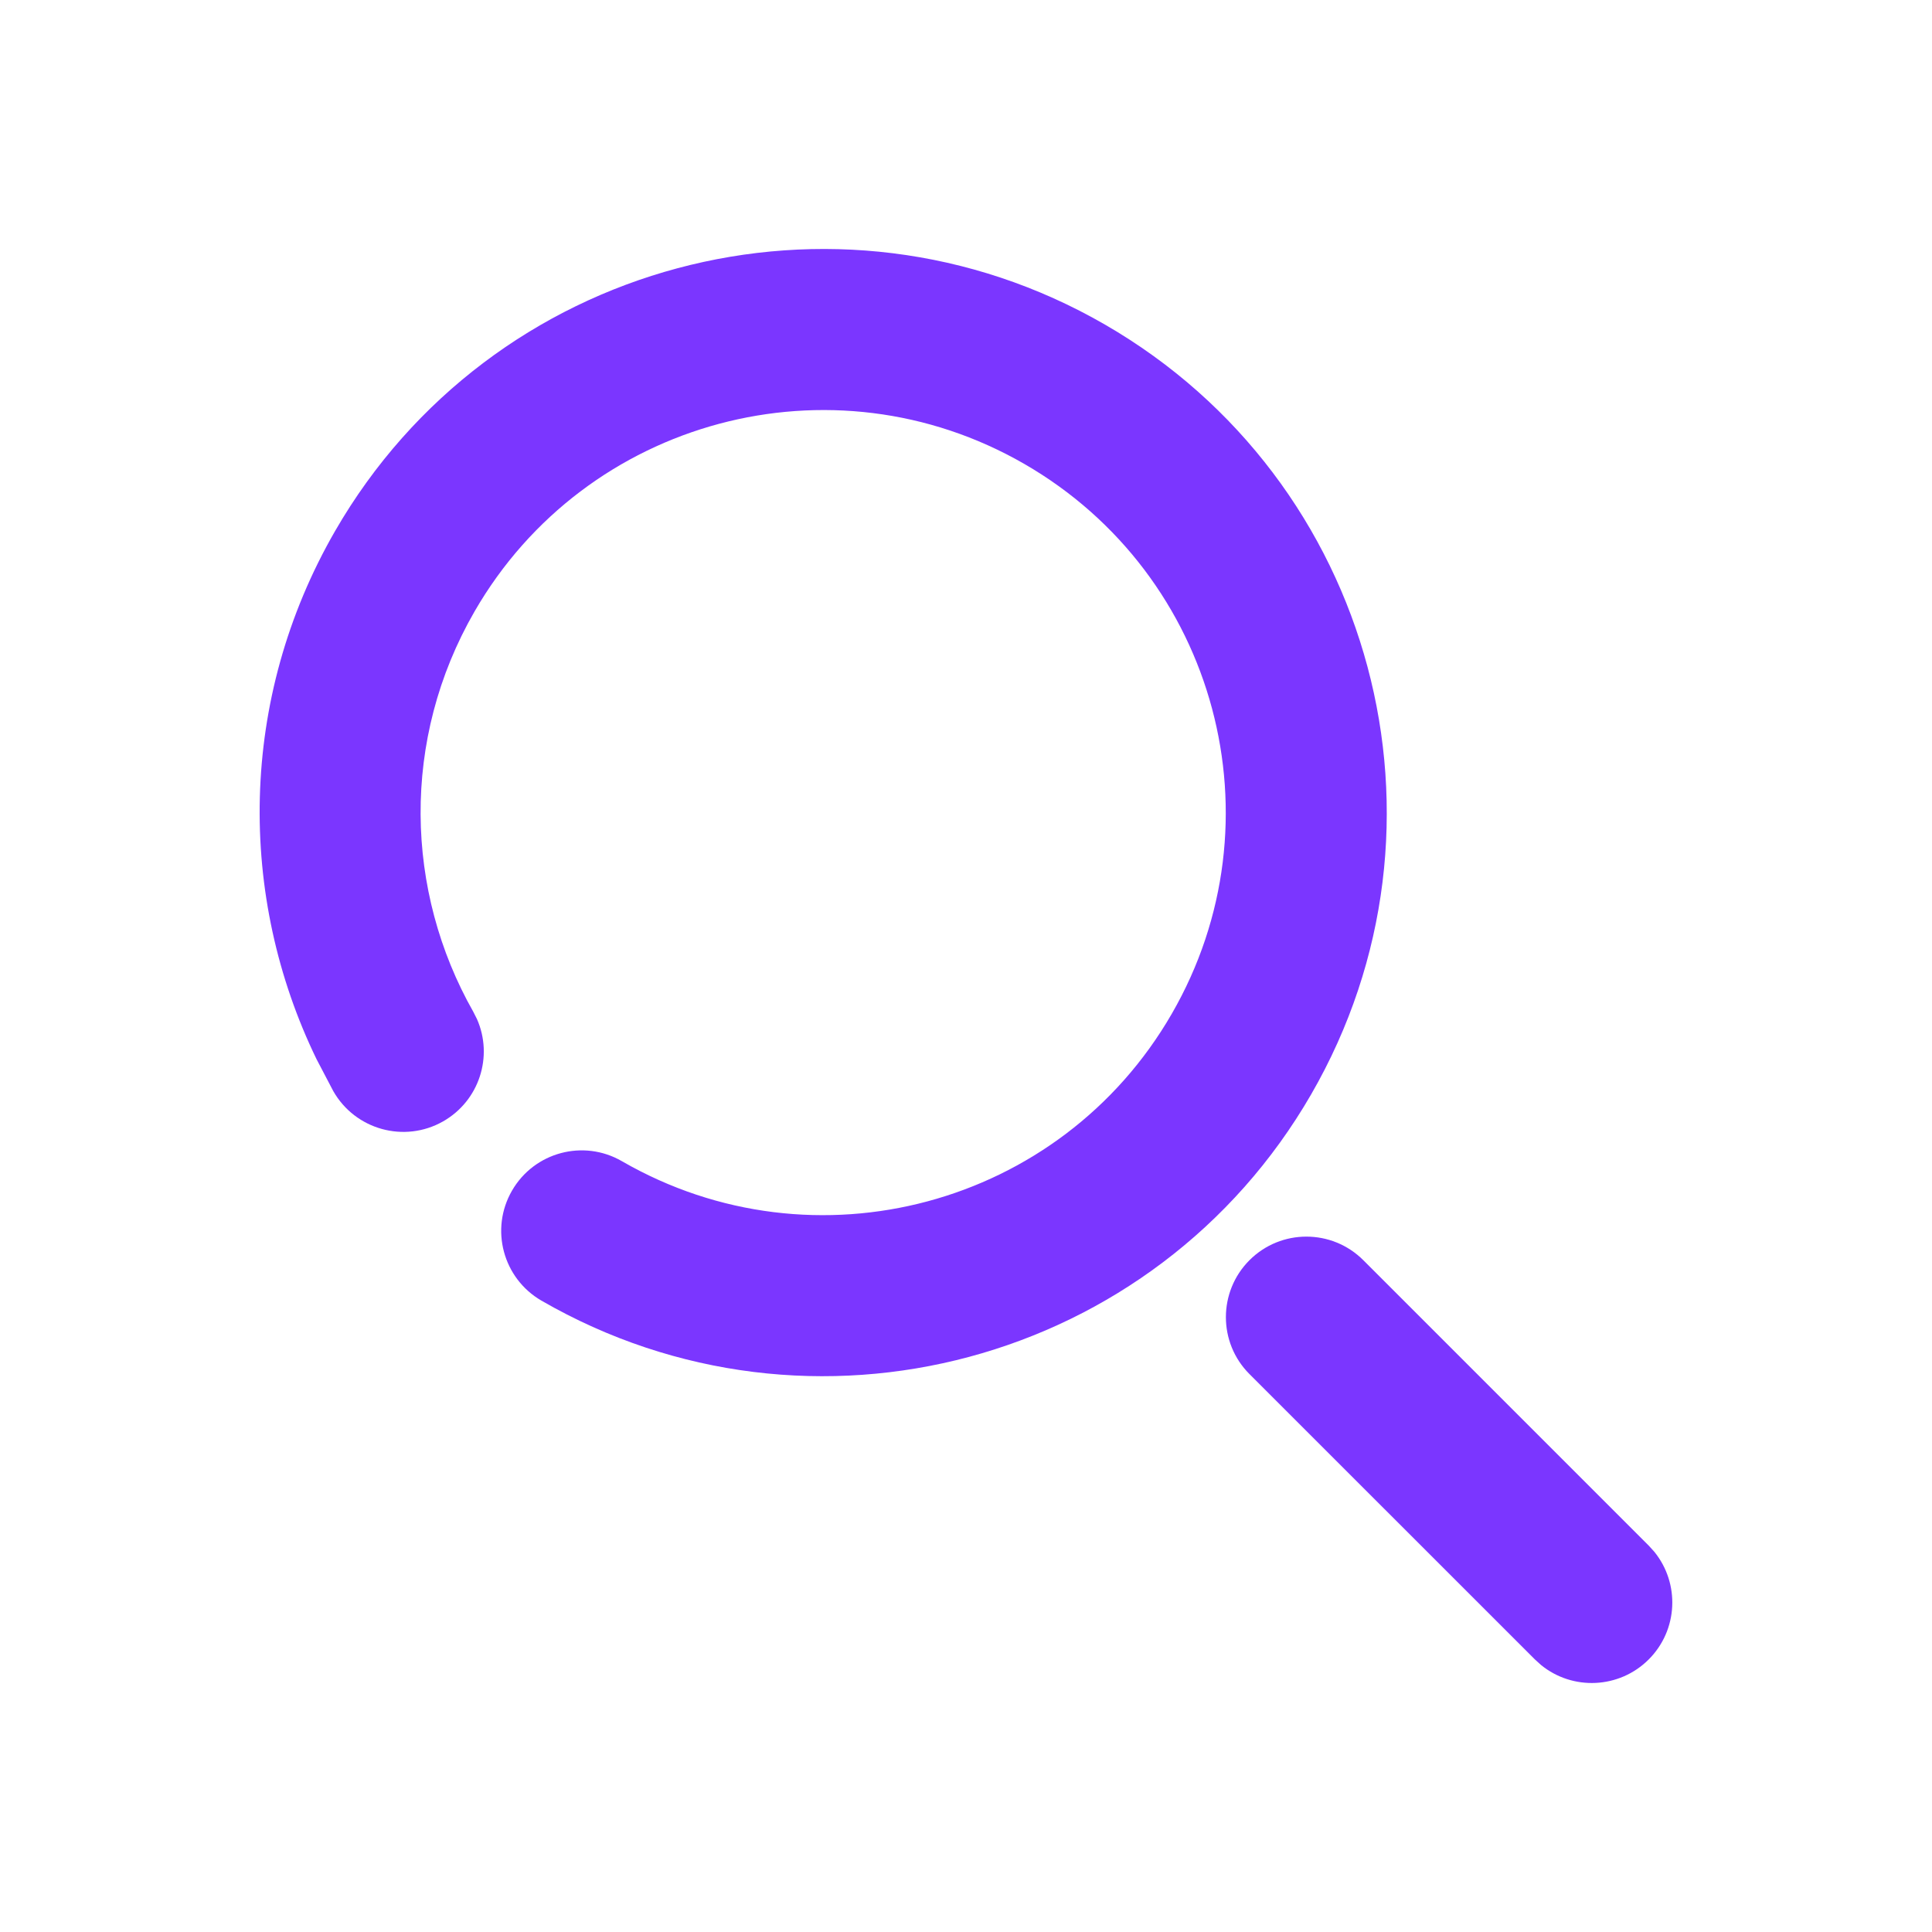
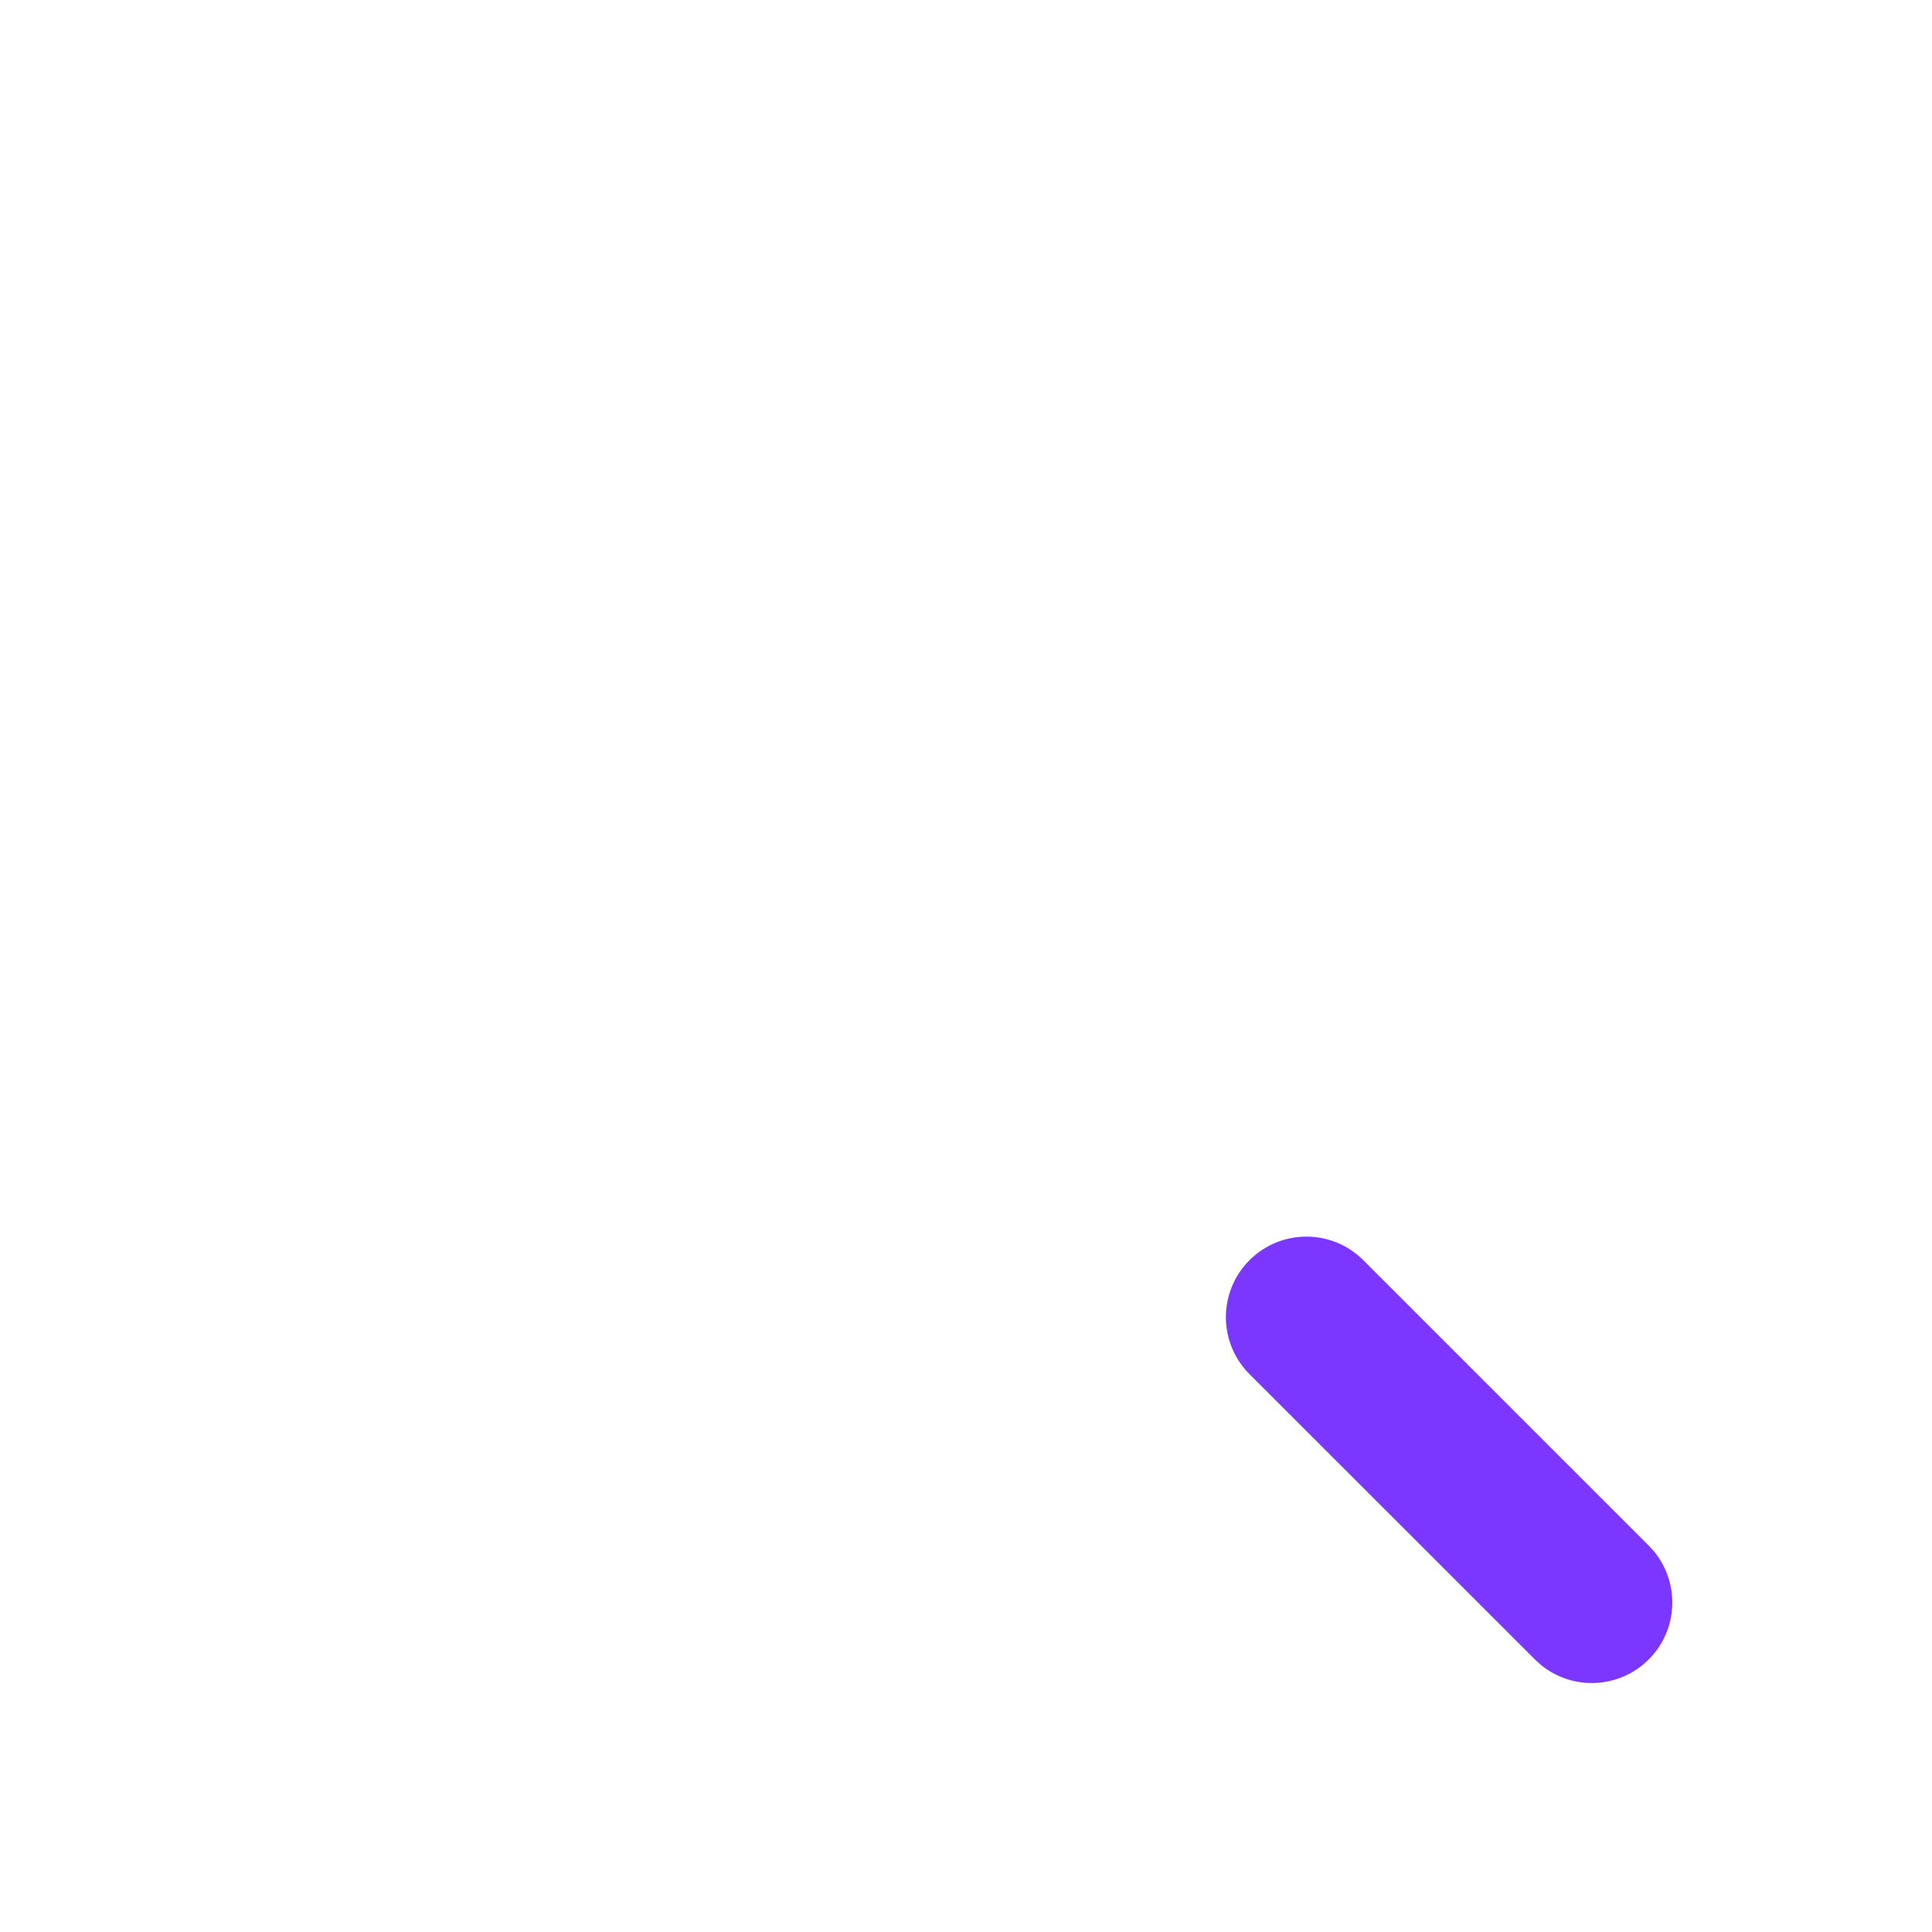
<svg xmlns="http://www.w3.org/2000/svg" width="24" height="24" viewBox="0 0 24 24" fill="none">
  <path d="M20.481 19.2L20.55 19.276C20.87 19.669 20.847 20.248 20.481 20.614C20.115 20.98 19.535 21.003 19.143 20.683L19.067 20.614L15.521 17.069C15.131 16.679 15.131 16.046 15.521 15.655C15.912 15.264 16.545 15.264 16.936 15.655L20.481 19.2Z" fill="#7B36FF" />
-   <path d="M7.726 14.425C10.118 15.805 13.176 14.986 14.556 12.594C15.937 10.203 15.118 7.145 12.726 5.764C10.335 4.384 7.277 5.203 5.896 7.594C4.977 9.186 5.031 11.073 5.879 12.568L5.925 12.659C6.13 13.123 5.954 13.675 5.503 13.931C5.023 14.203 4.413 14.034 4.14 13.554L3.932 13.157C2.952 11.14 2.957 8.686 4.164 6.594C6.097 3.246 10.378 2.099 13.726 4.032C17.074 5.965 18.221 10.246 16.288 13.594C14.355 16.942 10.074 18.09 6.726 16.157C6.248 15.88 6.084 15.269 6.36 14.791C6.636 14.312 7.248 14.148 7.726 14.425Z" fill="#7B36FF" />
</svg>